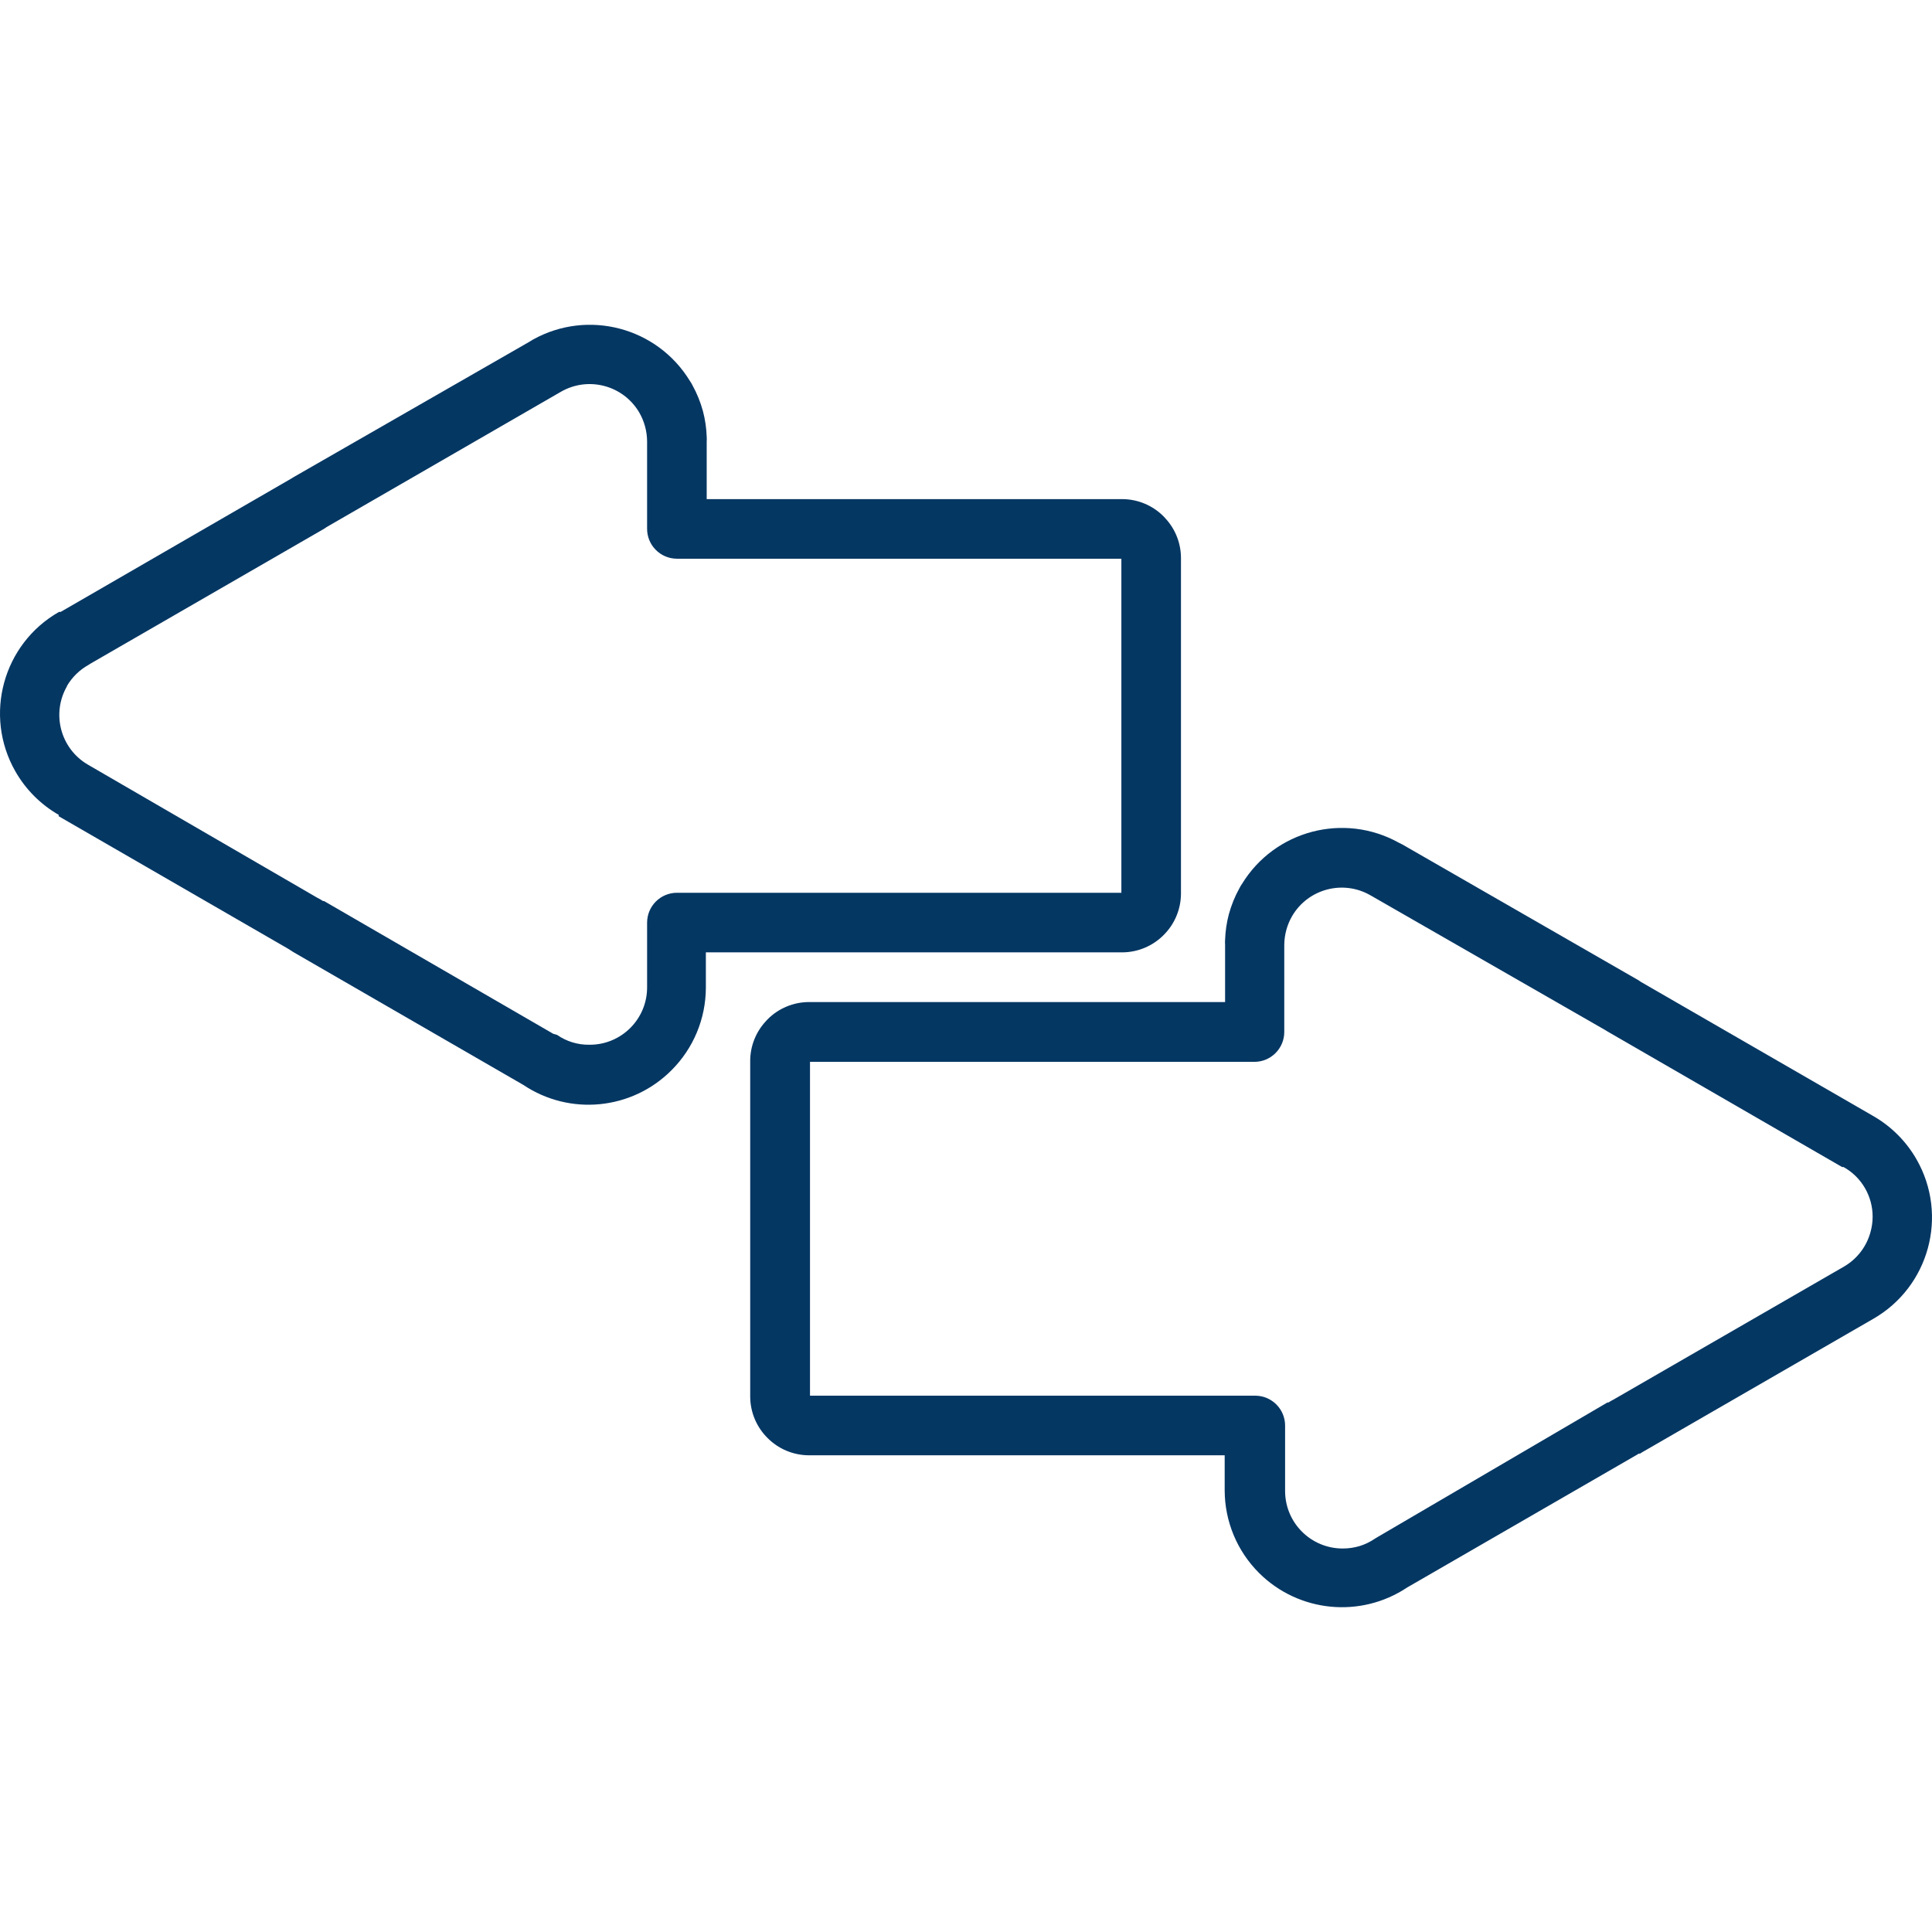
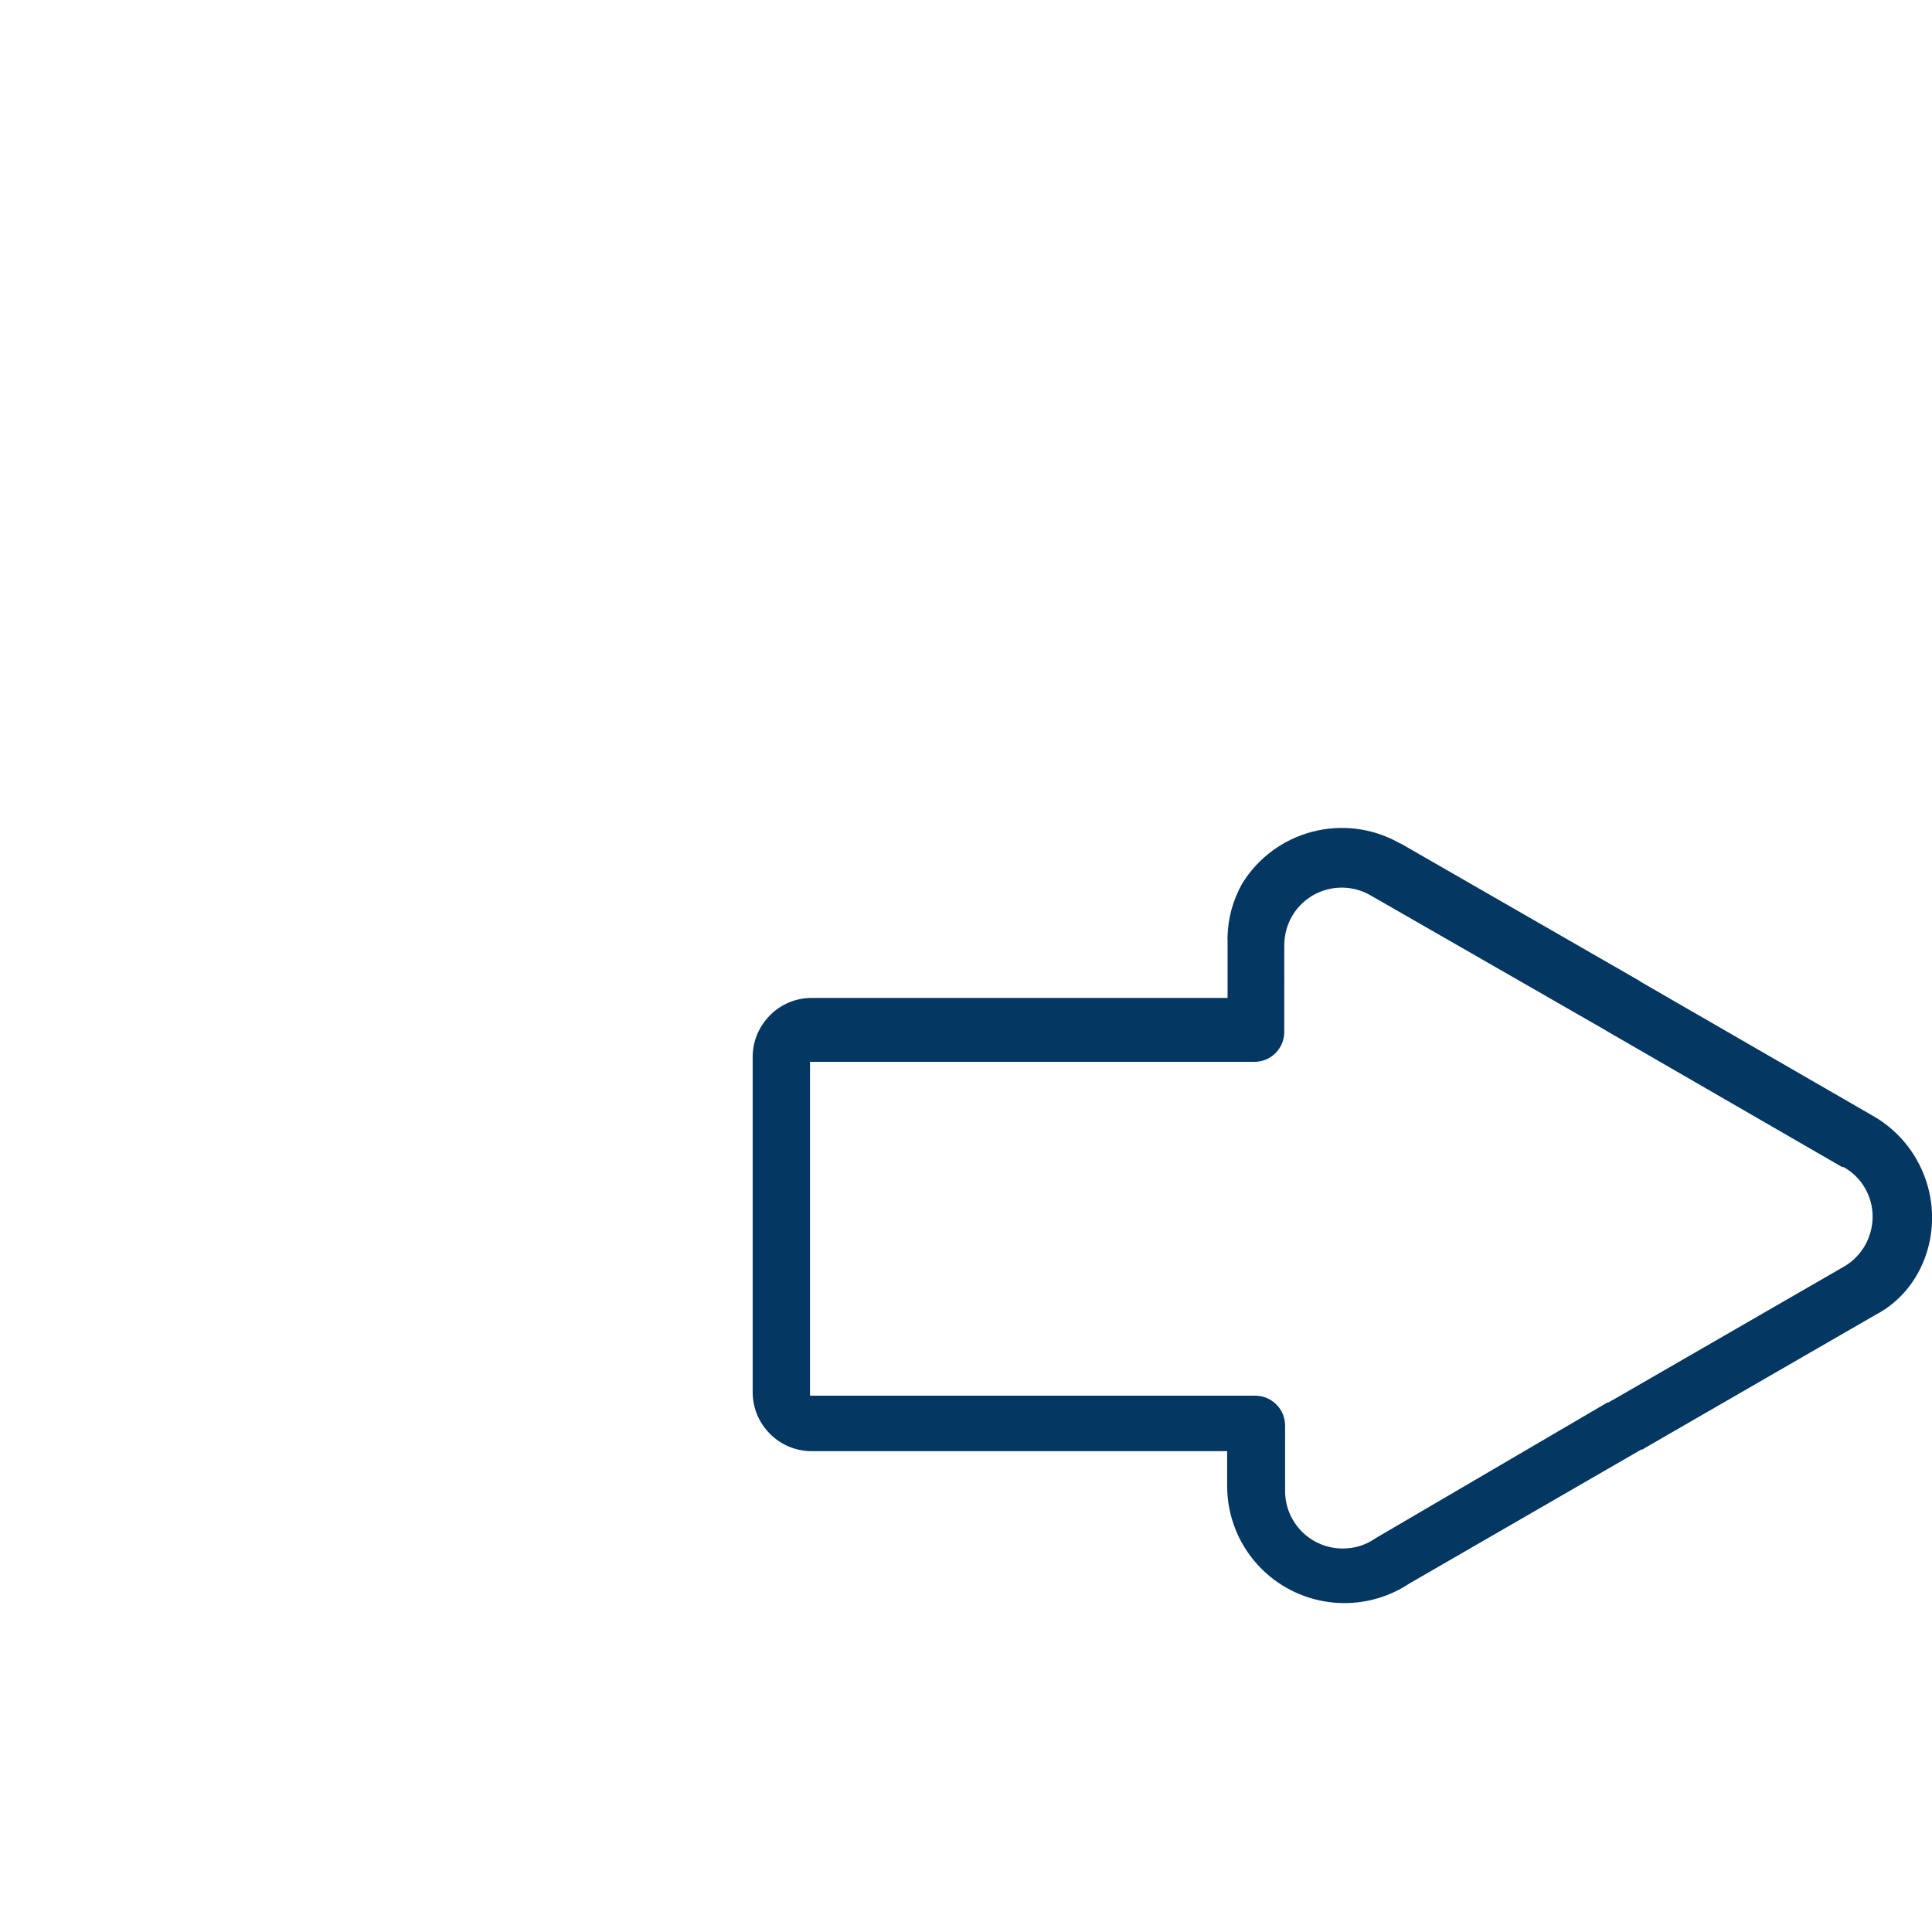
<svg xmlns="http://www.w3.org/2000/svg" id="Capa_1" x="0px" y="0px" viewBox="0 0 374.772 374.772" style="enable-background:new 0 0 374.772 374.772;" xml:space="preserve" width="512px" height="512px" class="">
  <g>
    <g>
      <g>
-         <path d="M371.788,224.922c-2.012-3.527-4.935-6.45-8.462-8.462l-45.04-26l-0.4-0.28l-45.84-26.36l-0.72-0.36 c-10.641-5.905-24.044-2.378-30.4,8c-0.181,0.253-0.342,0.521-0.48,0.8c-0.899,1.616-1.597,3.335-2.08,5.12 c-0.422,1.608-0.663,3.258-0.72,4.92c-0.026,0.32-0.026,0.641,0,0.96v11.12h-80.72c-3.02,0.007-5.913,1.216-8.04,3.36l-0.4,0.44 c-1.897,2.078-2.952,4.787-2.96,7.6v65.16c0.017,3.006,1.226,5.883,3.36,8c2.117,2.134,4.994,3.343,8,3.36h80.68v6.84 c0.02,6.008,2.422,11.762,6.68,16c7.69,7.643,19.699,8.814,28.72,2.8l44.6-25.76l0.32-0.2h0.24l0.44-0.28l44.76-25.84 C374.206,249.653,377.994,235.802,371.788,224.922z M362.846,238.98c-0.762,2.835-2.618,5.252-5.16,6.72l-44.64,25.76l-0.6,0.32 l-0.44,0.28h-0.2l-44.48,26.04l-0.6,0.36c-0.91,0.624-1.908,1.109-2.96,1.44c-1.064,0.321-2.169,0.482-3.28,0.48 c-6.163,0.022-11.178-4.956-11.2-11.12c0-0.027,0-0.053,0-0.08v-12.64c0.001-3.203-2.595-5.801-5.798-5.802 c-0.054,0-0.108,0.001-0.162,0.002h-86.2v-64.76h86.2c3.203,0,5.8-2.597,5.8-5.8V183.7c0,0,0-0.28,0-0.44 c0.02-1.953,0.544-3.868,1.52-5.56c3.111-5.304,9.925-7.093,15.24-4l45.44,26.08l0.52,0.32l45.48,26.28h0.28 c0.862,0.478,1.656,1.07,2.36,1.76C362.827,230.96,363.93,235.112,362.846,238.98z" data-original="#000000" class="active-path" data-old_color="#000000" fill="#053763" />
+         <path d="M371.788,224.922c-2.012-3.527-4.935-6.45-8.462-8.462l-45.04-26l-0.4-0.28l-45.84-26.36l-0.72-0.36 c-10.641-5.905-24.044-2.378-30.4,8c-0.899,1.616-1.597,3.335-2.08,5.12 c-0.422,1.608-0.663,3.258-0.72,4.92c-0.026,0.32-0.026,0.641,0,0.96v11.12h-80.72c-3.02,0.007-5.913,1.216-8.04,3.36l-0.4,0.44 c-1.897,2.078-2.952,4.787-2.96,7.6v65.16c0.017,3.006,1.226,5.883,3.36,8c2.117,2.134,4.994,3.343,8,3.36h80.68v6.84 c0.02,6.008,2.422,11.762,6.68,16c7.69,7.643,19.699,8.814,28.72,2.8l44.6-25.76l0.32-0.2h0.24l0.44-0.28l44.76-25.84 C374.206,249.653,377.994,235.802,371.788,224.922z M362.846,238.98c-0.762,2.835-2.618,5.252-5.16,6.72l-44.64,25.76l-0.6,0.32 l-0.44,0.28h-0.2l-44.48,26.04l-0.6,0.36c-0.91,0.624-1.908,1.109-2.96,1.44c-1.064,0.321-2.169,0.482-3.28,0.48 c-6.163,0.022-11.178-4.956-11.2-11.12c0-0.027,0-0.053,0-0.08v-12.64c0.001-3.203-2.595-5.801-5.798-5.802 c-0.054,0-0.108,0.001-0.162,0.002h-86.2v-64.76h86.2c3.203,0,5.8-2.597,5.8-5.8V183.7c0,0,0-0.28,0-0.44 c0.02-1.953,0.544-3.868,1.52-5.56c3.111-5.304,9.925-7.093,15.24-4l45.44,26.08l0.52,0.32l45.48,26.28h0.28 c0.862,0.478,1.656,1.07,2.36,1.76C362.827,230.96,363.93,235.112,362.846,238.98z" data-original="#000000" class="active-path" data-old_color="#000000" fill="#053763" />
      </g>
    </g>
    <g>
      <g>
-         <path d="M226.126,100.62l-0.4-0.44c-2.117-2.134-4.994-3.343-8-3.36h-80.64V85.66c0.026-0.319,0.026-0.641,0-0.96 c-0.056-1.662-0.298-3.312-0.72-4.92c-0.482-1.785-1.181-3.504-2.08-5.12c-0.138-0.279-0.298-0.547-0.48-0.8 c-6.356-10.378-19.759-13.905-30.4-8l-0.72,0.44l-45.64,26.2l-0.52,0.32l-44.76,25.88h-0.32 c-10.88,6.207-14.669,20.058-8.462,30.938c2.012,3.527,4.935,6.45,8.462,8.462l-0.12,0.2l44.6,25.76l0.44,0.28l0.56,0.36 l44.6,25.76c9.023,6.036,21.054,4.846,28.72-2.84c4.258-4.238,6.66-9.992,6.68-16v-6.88h80.8c3.006-0.017,5.883-1.226,8-3.36 c2.134-2.117,3.343-4.994,3.36-8v-65.16C229.078,105.407,228.023,102.697,226.126,100.62z M217.526,173.18h-86.2 c-3.203,0-5.8,2.597-5.8,5.8v12.48c0.044,6.141-4.898,11.156-11.039,11.2c-0.054,0-0.107,0-0.161,0 c-2.243,0.035-4.44-0.636-6.28-1.92l-0.72-0.2l-44.48-25.76h-0.2l-0.44-0.28l-0.6-0.32l-44.6-25.88 c-5.28-3.109-7.066-9.894-4-15.2h-0.04c0.505-0.866,1.123-1.66,1.84-2.36c0.705-0.689,1.498-1.281,2.36-1.76l0.44-0.28 l45.32-26.16l0.4-0.28l45.44-26.24c5.315-3.093,12.129-1.304,15.24,4c0.976,1.692,1.5,3.607,1.52,5.56c0,0,0,0.28,0,0.44v16.48 c-0.044,3.203,2.516,5.835,5.719,5.879c0.027,0,0.054,0.001,0.081,0.001h86.2V173.18z" data-original="#000000" class="active-path" data-old_color="#000000" fill="#053763" />
-       </g>
+         </g>
    </g>
  </g>
</svg>